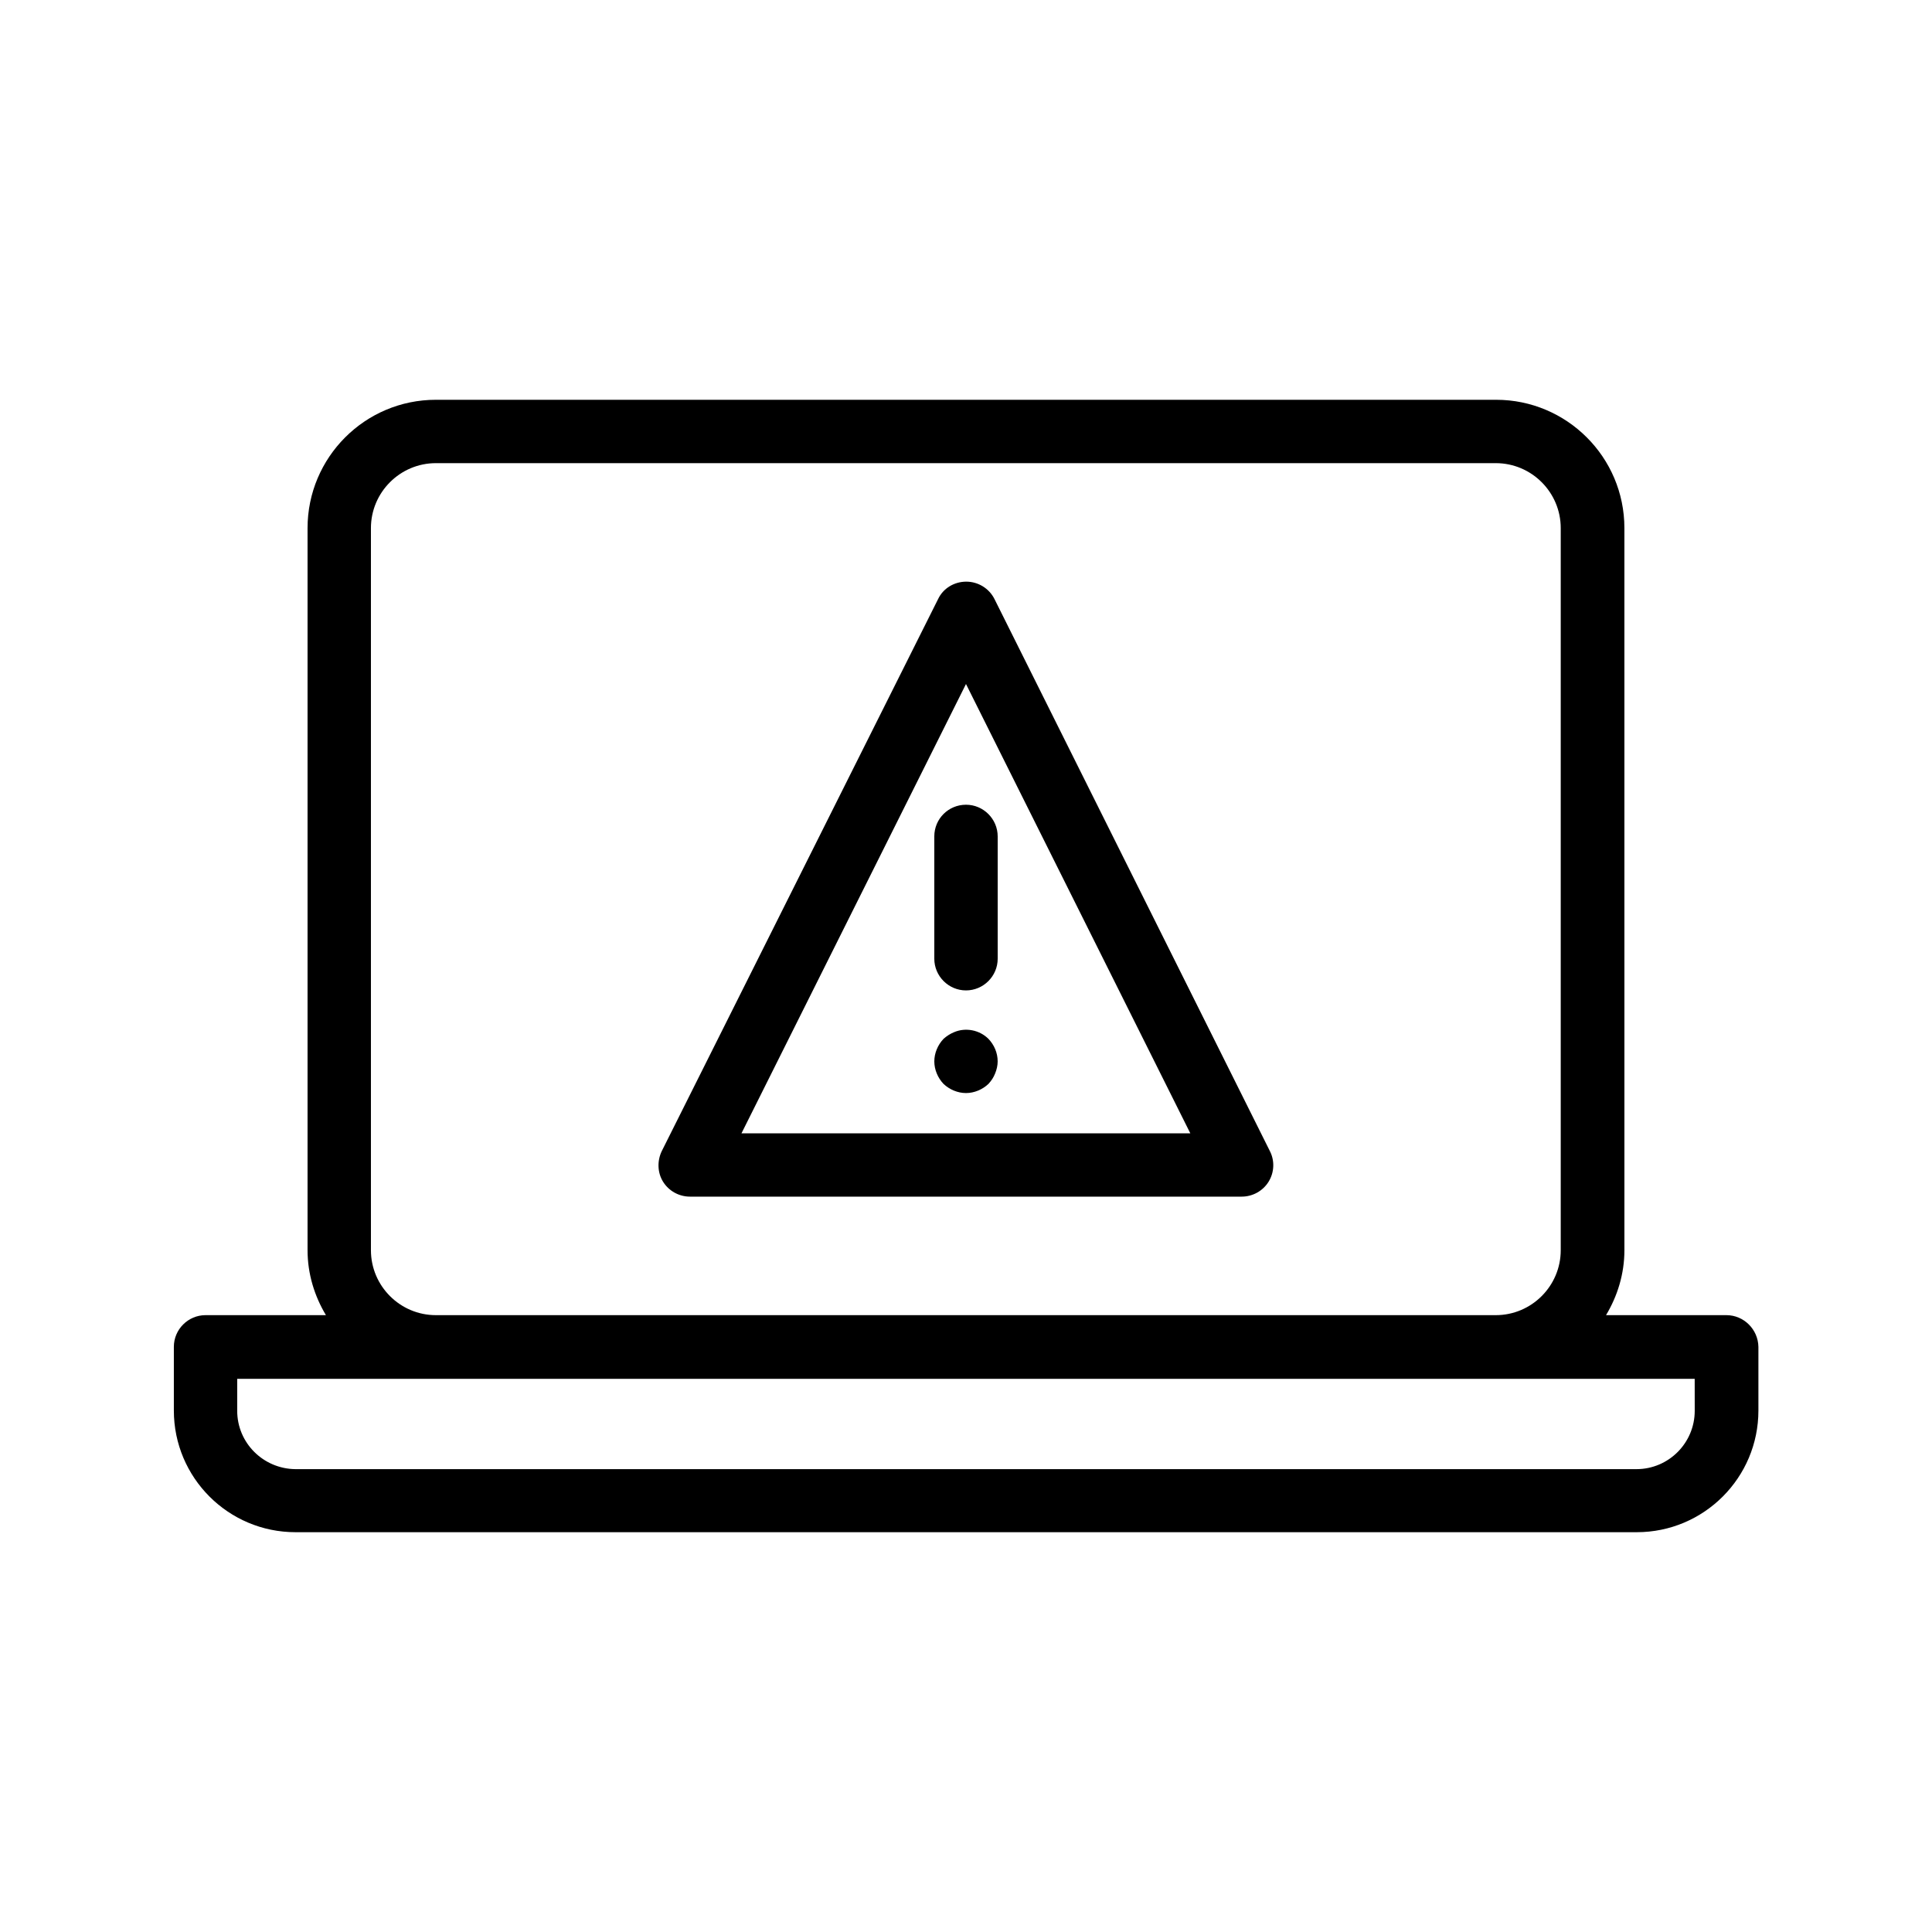
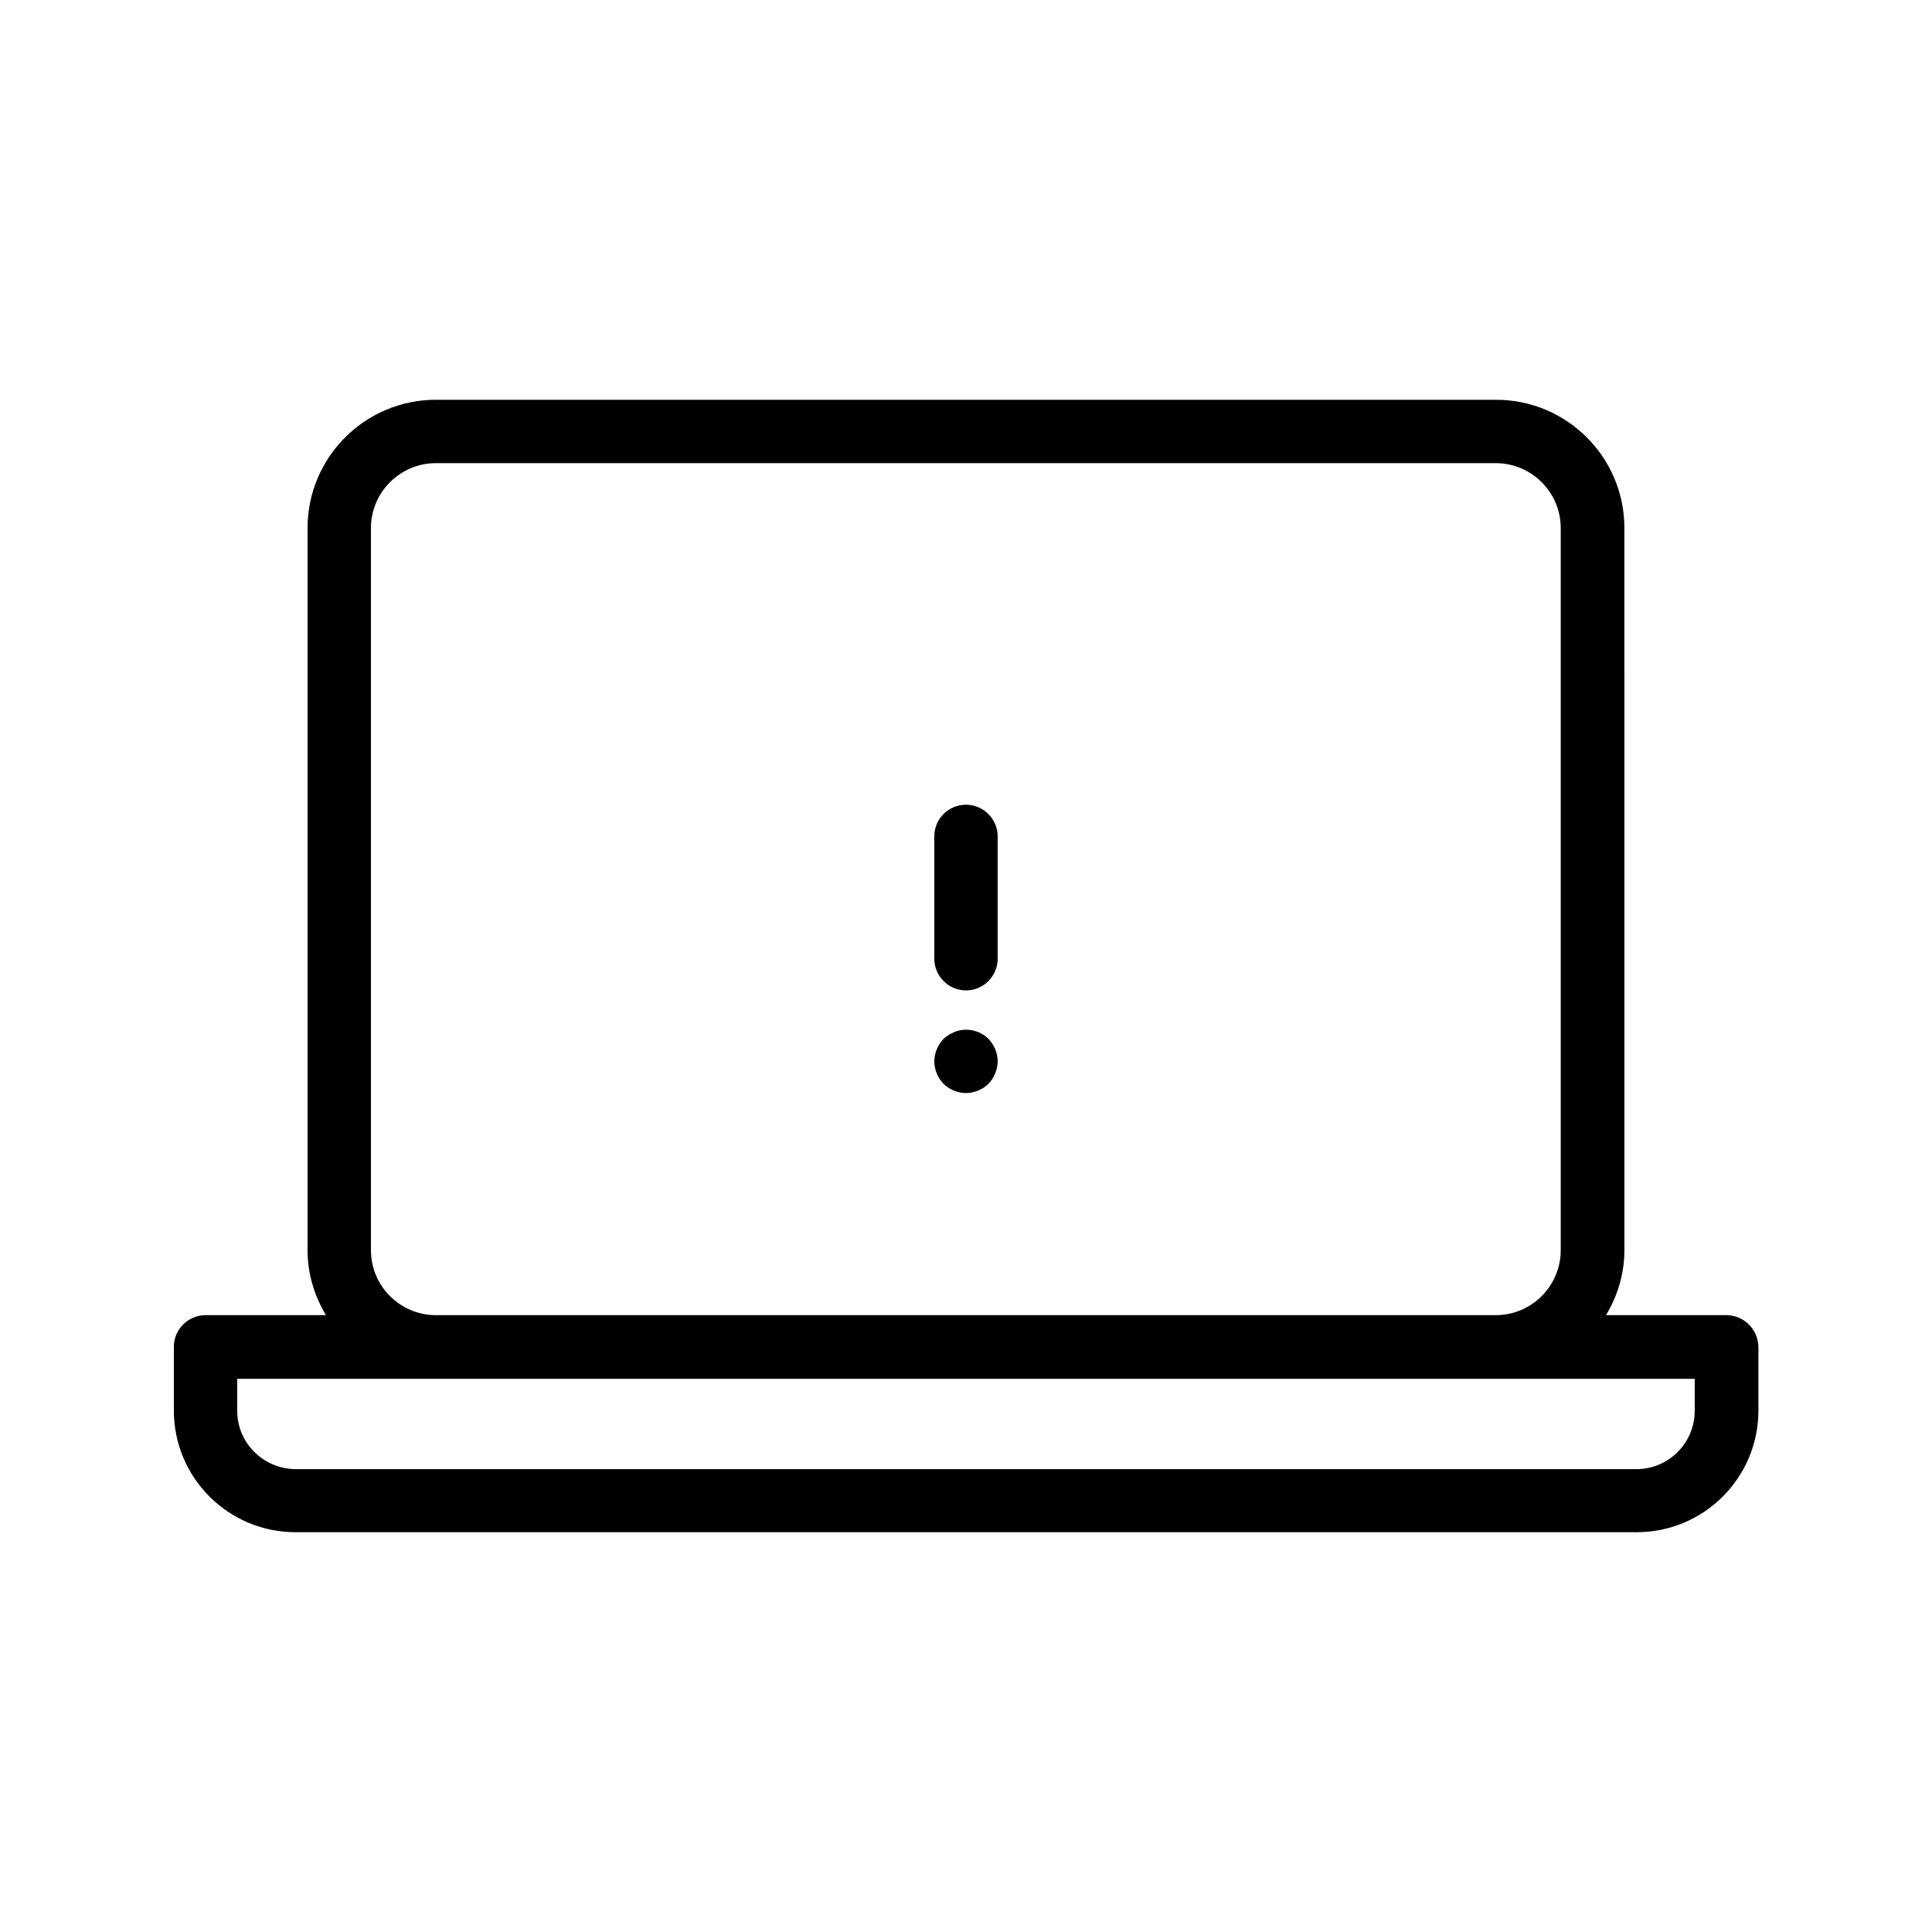
<svg xmlns="http://www.w3.org/2000/svg" fill="#000000" width="800px" height="800px" version="1.1" viewBox="144 144 512 512">
  <g>
    <path d="m601.52 492.53h-31.906c3.023-5.039 4.871-10.914 4.871-17.215l-0.004-191.36c0-18.809-15.281-34.008-34.008-34.008h-280.96c-18.809 0-34.008 15.281-34.008 34.008v191.36c0 6.297 1.848 12.176 4.871 17.215h-31.906c-4.617 0-8.398 3.777-8.398 8.398v16.879c0 17.801 14.441 32.242 32.242 32.242h355.44c17.801 0 32.242-14.441 32.242-32.242v-16.879c-0.082-4.621-3.859-8.398-8.477-8.398zm-359.22-17.215v-191.36c0-9.488 7.727-17.215 17.215-17.215h280.88c9.488 0 17.215 7.727 17.215 17.215v191.36c0 9.488-7.727 17.215-17.215 17.215h-280.88c-9.488 0-17.215-7.727-17.215-17.215zm350.82 42.574c0 8.48-6.887 15.449-15.449 15.449h-355.36c-8.562-0.082-15.449-6.969-15.449-15.449v-8.48h386.25z" />
-     <path d="m407.55 302.76c-1.426-2.856-4.367-4.617-7.473-4.617-3.191 0-6.129 1.762-7.473 4.617l-73.219 146.27c-1.258 2.602-1.176 5.711 0.336 8.145 1.512 2.434 4.199 3.945 7.137 3.945h146.19c2.938 0 5.625-1.512 7.137-3.945 1.512-2.434 1.68-5.543 0.336-8.145zm-67.09 141.66 59.535-119.15 59.449 119.07h-118.98z" />
    <path d="m391.6 365.66v32.41c0 4.617 3.777 8.398 8.398 8.398 4.617 0 8.398-3.777 8.398-8.398v-32.41c0-4.617-3.777-8.398-8.398-8.398s-8.398 3.695-8.398 8.398z" />
    <path d="m396.81 417.55c-1.008 0.418-1.93 1.008-2.769 1.762-1.516 1.598-2.438 3.781-2.438 5.965 0 2.184 0.922 4.367 2.434 5.961 1.594 1.512 3.777 2.434 5.961 2.434s4.367-0.922 5.961-2.434c0.754-0.84 1.344-1.68 1.762-2.769 0.418-1.008 0.672-2.098 0.672-3.191 0-2.266-0.922-4.367-2.434-5.961-2.348-2.352-6.043-3.109-9.148-1.766z" />
  </g>
</svg>